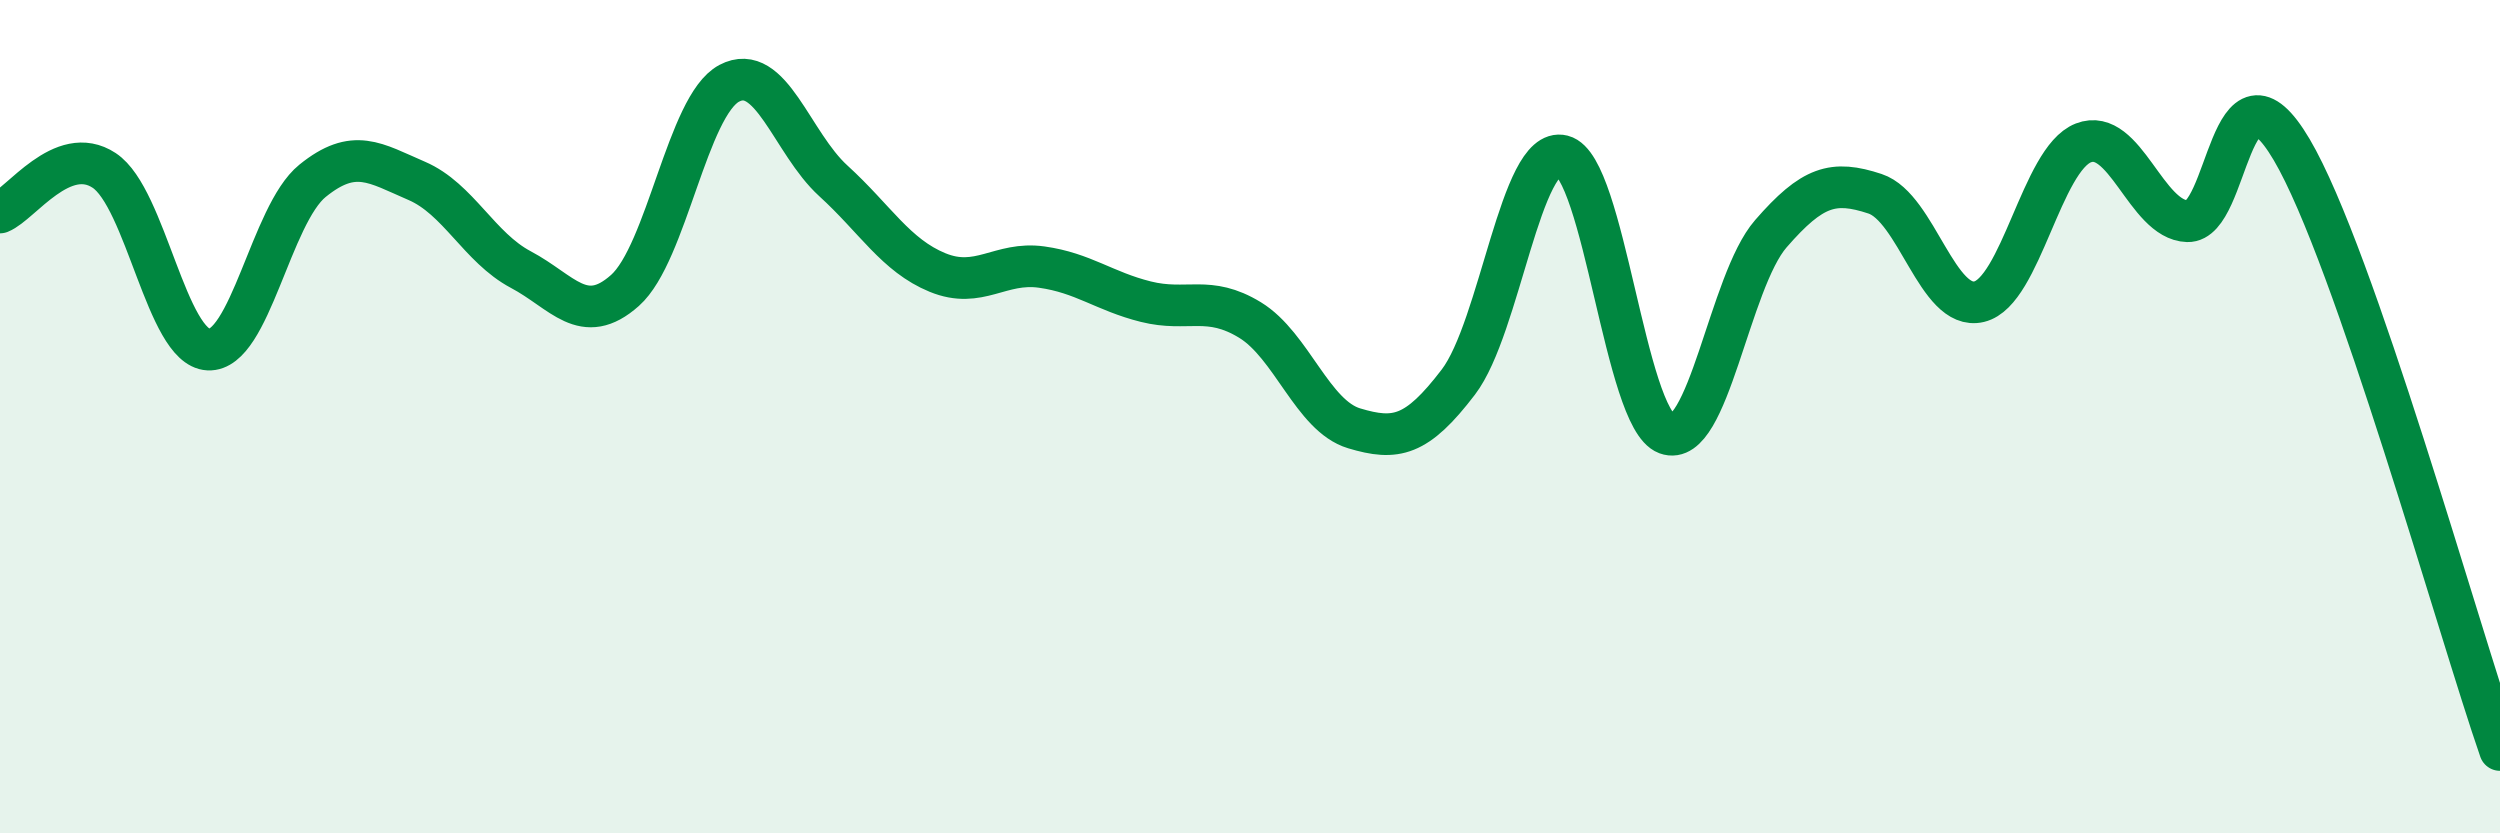
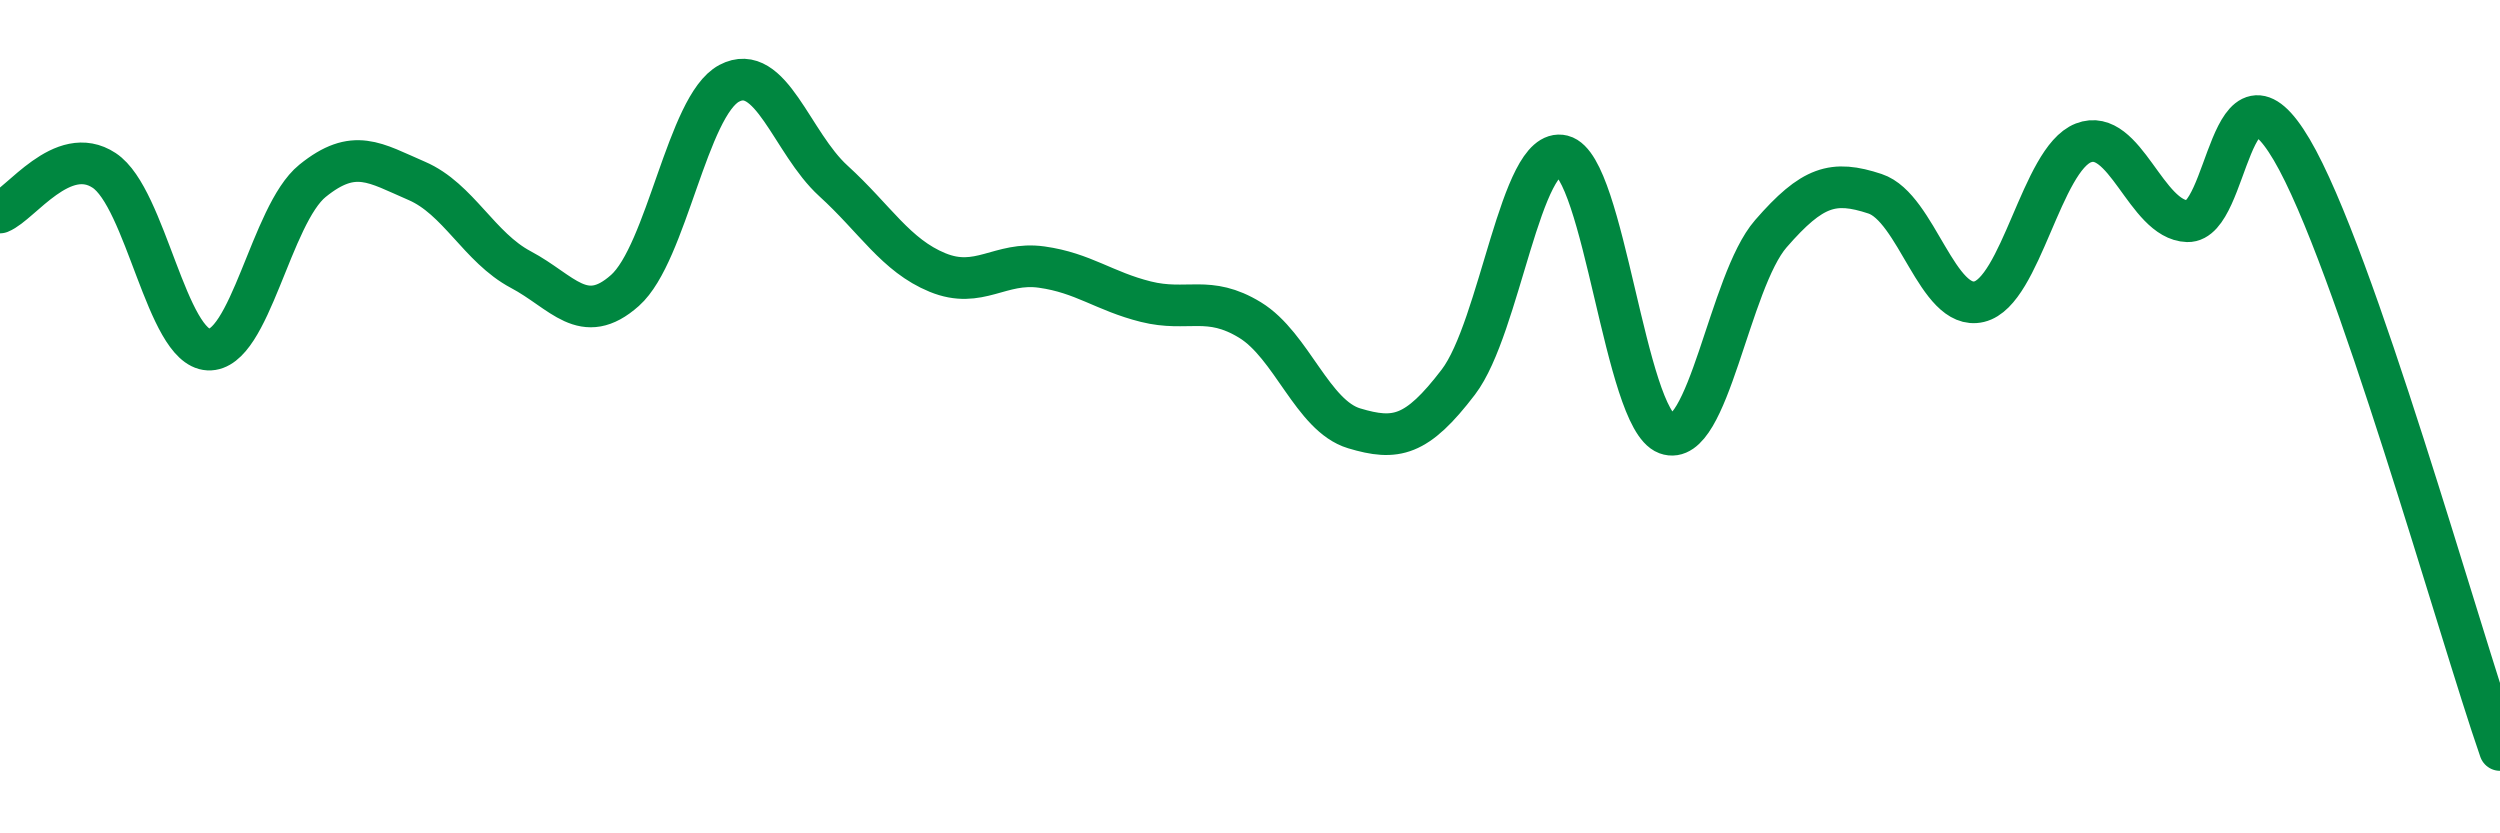
<svg xmlns="http://www.w3.org/2000/svg" width="60" height="20" viewBox="0 0 60 20">
-   <path d="M 0,5.1 C 0.5,4.9 1.5,3.43 2.5,4.09 C 3.5,4.75 4,8.34 5,8.39 C 6,8.44 6.5,5.15 7.5,4.34 C 8.5,3.53 9,3.91 10,4.34 C 11,4.77 11.5,5.94 12.5,6.47 C 13.5,7 14,7.86 15,6.97 C 16,6.08 16.5,2.53 17.5,2 C 18.5,1.47 19,3.43 20,4.34 C 21,5.25 21.5,6.13 22.5,6.54 C 23.5,6.95 24,6.27 25,6.41 C 26,6.55 26.5,6.99 27.5,7.24 C 28.5,7.49 29,7.07 30,7.68 C 31,8.29 31.5,9.98 32.5,10.28 C 33.5,10.58 34,10.48 35,9.17 C 36,7.86 36.5,3.49 37.5,3.74 C 38.5,3.99 39,10.04 40,10.41 C 41,10.78 41.5,6.76 42.5,5.61 C 43.5,4.46 44,4.32 45,4.65 C 46,4.98 46.5,7.48 47.5,7.24 C 48.5,7 49,3.82 50,3.43 C 51,3.04 51.5,5.28 52.5,5.31 C 53.5,5.34 53.5,1.05 55,3.59 C 56.5,6.13 59,15.12 60,18L60 20L0 20Z" fill="#008740" opacity="0.1" stroke-linecap="round" stroke-linejoin="round" />
  <path d="M 0,5.1 C 0.5,4.9 1.5,3.43 2.5,4.09 C 3.5,4.75 4,8.34 5,8.39 C 6,8.44 6.5,5.15 7.5,4.34 C 8.5,3.53 9,3.91 10,4.34 C 11,4.77 11.5,5.94 12.5,6.47 C 13.5,7 14,7.86 15,6.97 C 16,6.08 16.5,2.53 17.5,2 C 18.5,1.47 19,3.43 20,4.34 C 21,5.25 21.5,6.13 22.5,6.54 C 23.5,6.95 24,6.27 25,6.41 C 26,6.55 26.5,6.99 27.5,7.24 C 28.5,7.49 29,7.07 30,7.68 C 31,8.29 31.5,9.98 32.5,10.28 C 33.5,10.58 34,10.48 35,9.17 C 36,7.86 36.5,3.49 37.5,3.74 C 38.5,3.99 39,10.04 40,10.41 C 41,10.78 41.5,6.76 42.5,5.61 C 43.5,4.46 44,4.32 45,4.65 C 46,4.98 46.5,7.48 47.5,7.24 C 48.5,7 49,3.82 50,3.43 C 51,3.04 51.5,5.28 52.5,5.31 C 53.5,5.34 53.5,1.05 55,3.59 C 56.5,6.13 59,15.12 60,18" stroke="#008740" stroke-width="1" fill="none" stroke-linecap="round" stroke-linejoin="round" />
</svg>